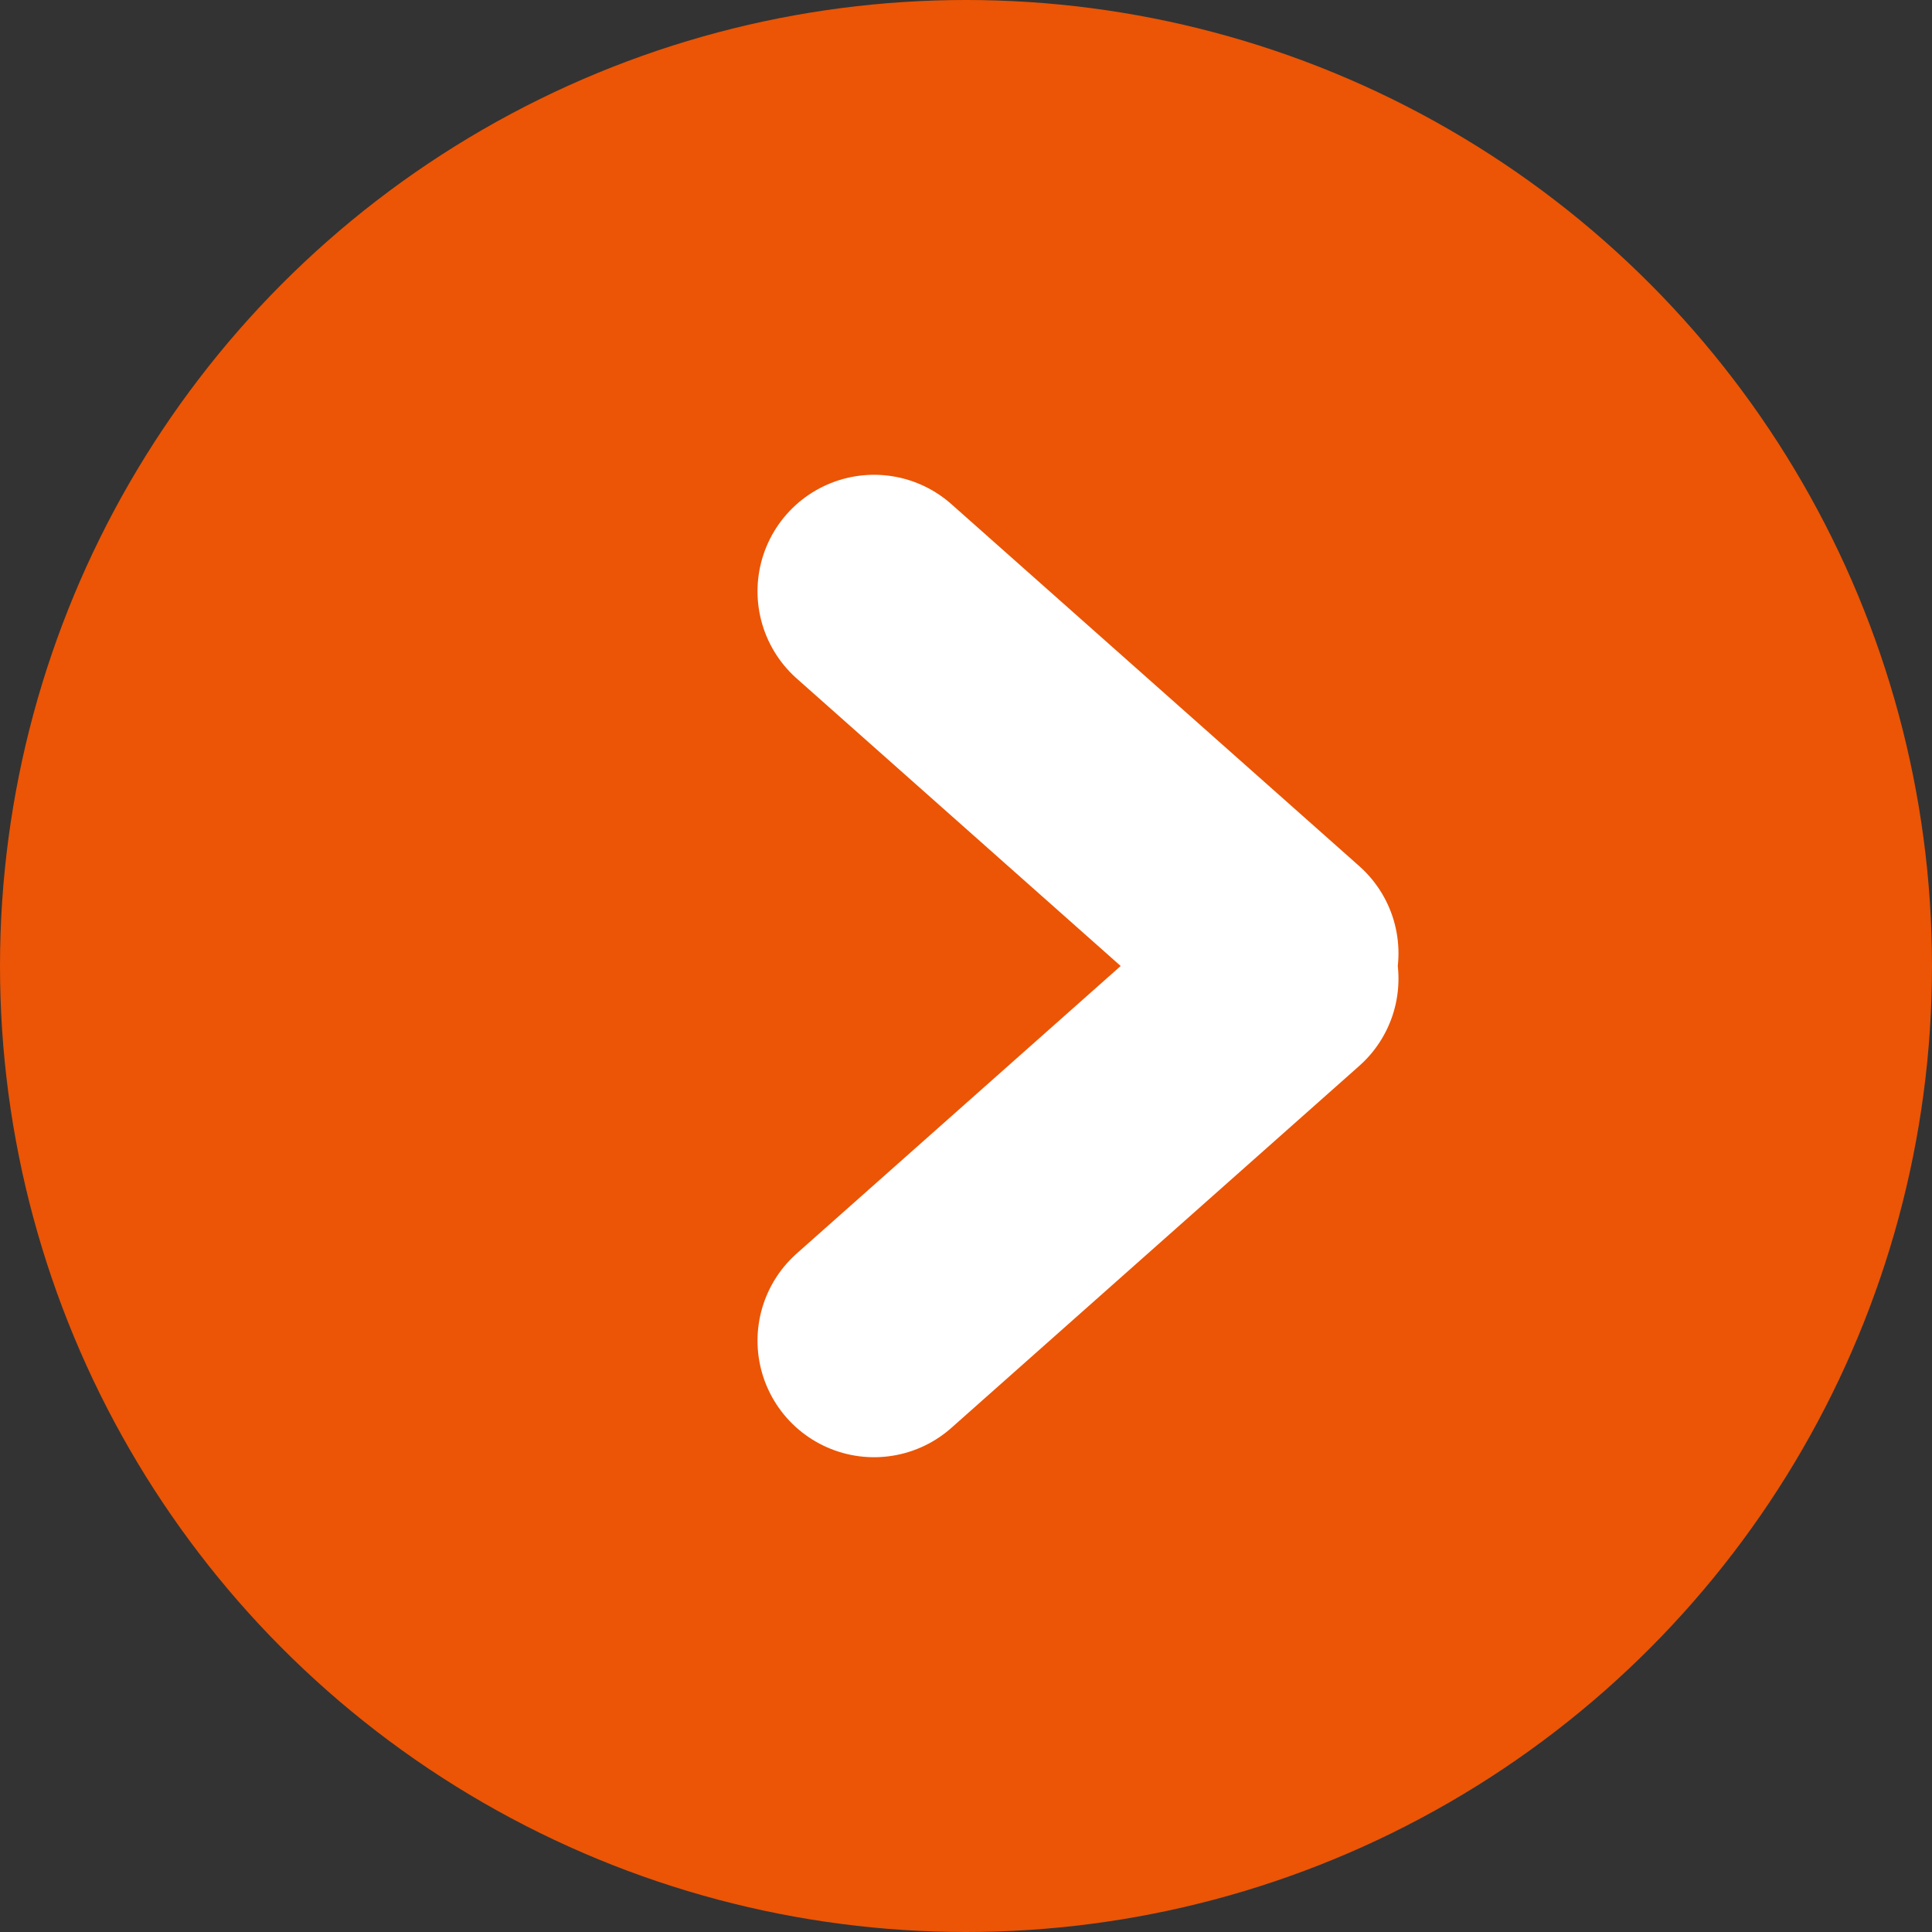
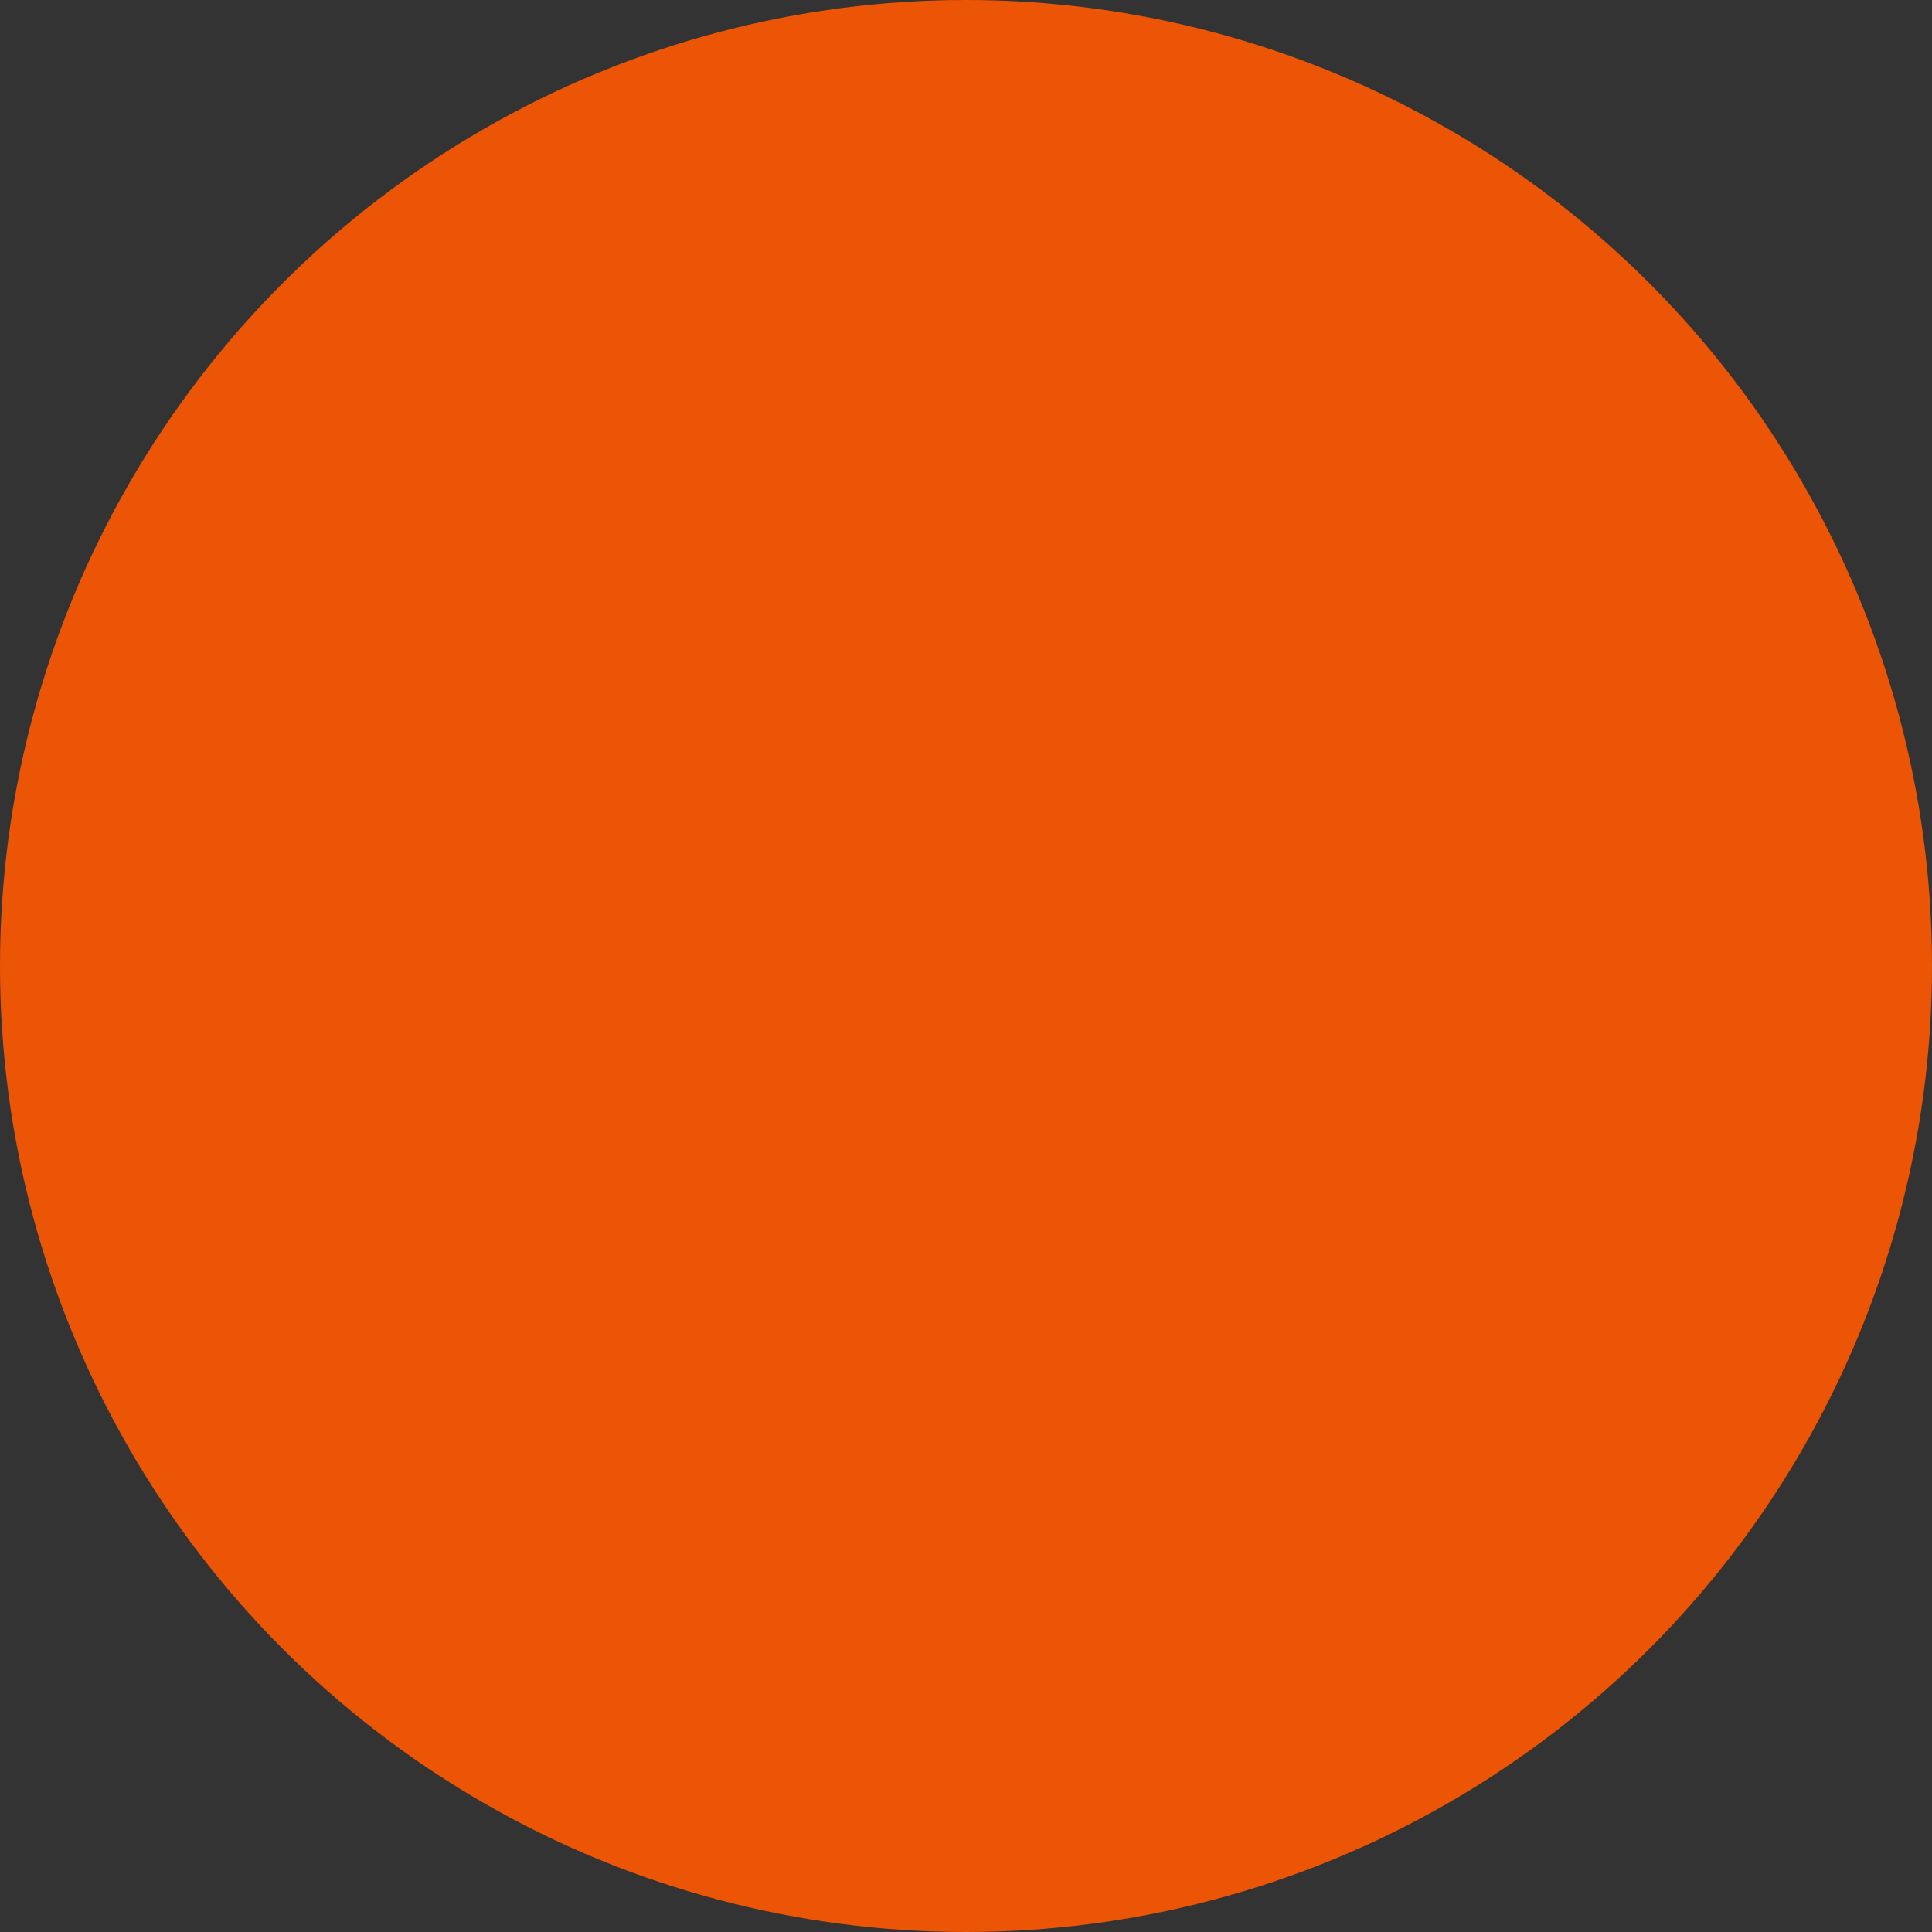
<svg xmlns="http://www.w3.org/2000/svg" id="コンポーネント_125_1" data-name="コンポーネント 125 – 1" width="16.578" height="16.578" viewBox="0 0 16.578 16.578">
  <rect x="0" y="0" width="16.578" height="16.578" fill="#333333" stroke="none" />
  <circle id="楕円形_7" data-name="楕円形 7" cx="8.289" cy="8.289" r="8.289" fill="#eb5505" />
-   <path id="合体_1" data-name="合体 1" d="M3.5,3.324,0,6.43ZM0,0,3.5,3.106Z" transform="translate(7.5 5.074)" fill="none" stroke="#fff" stroke-linejoin="round" stroke-width="2" />
</svg>